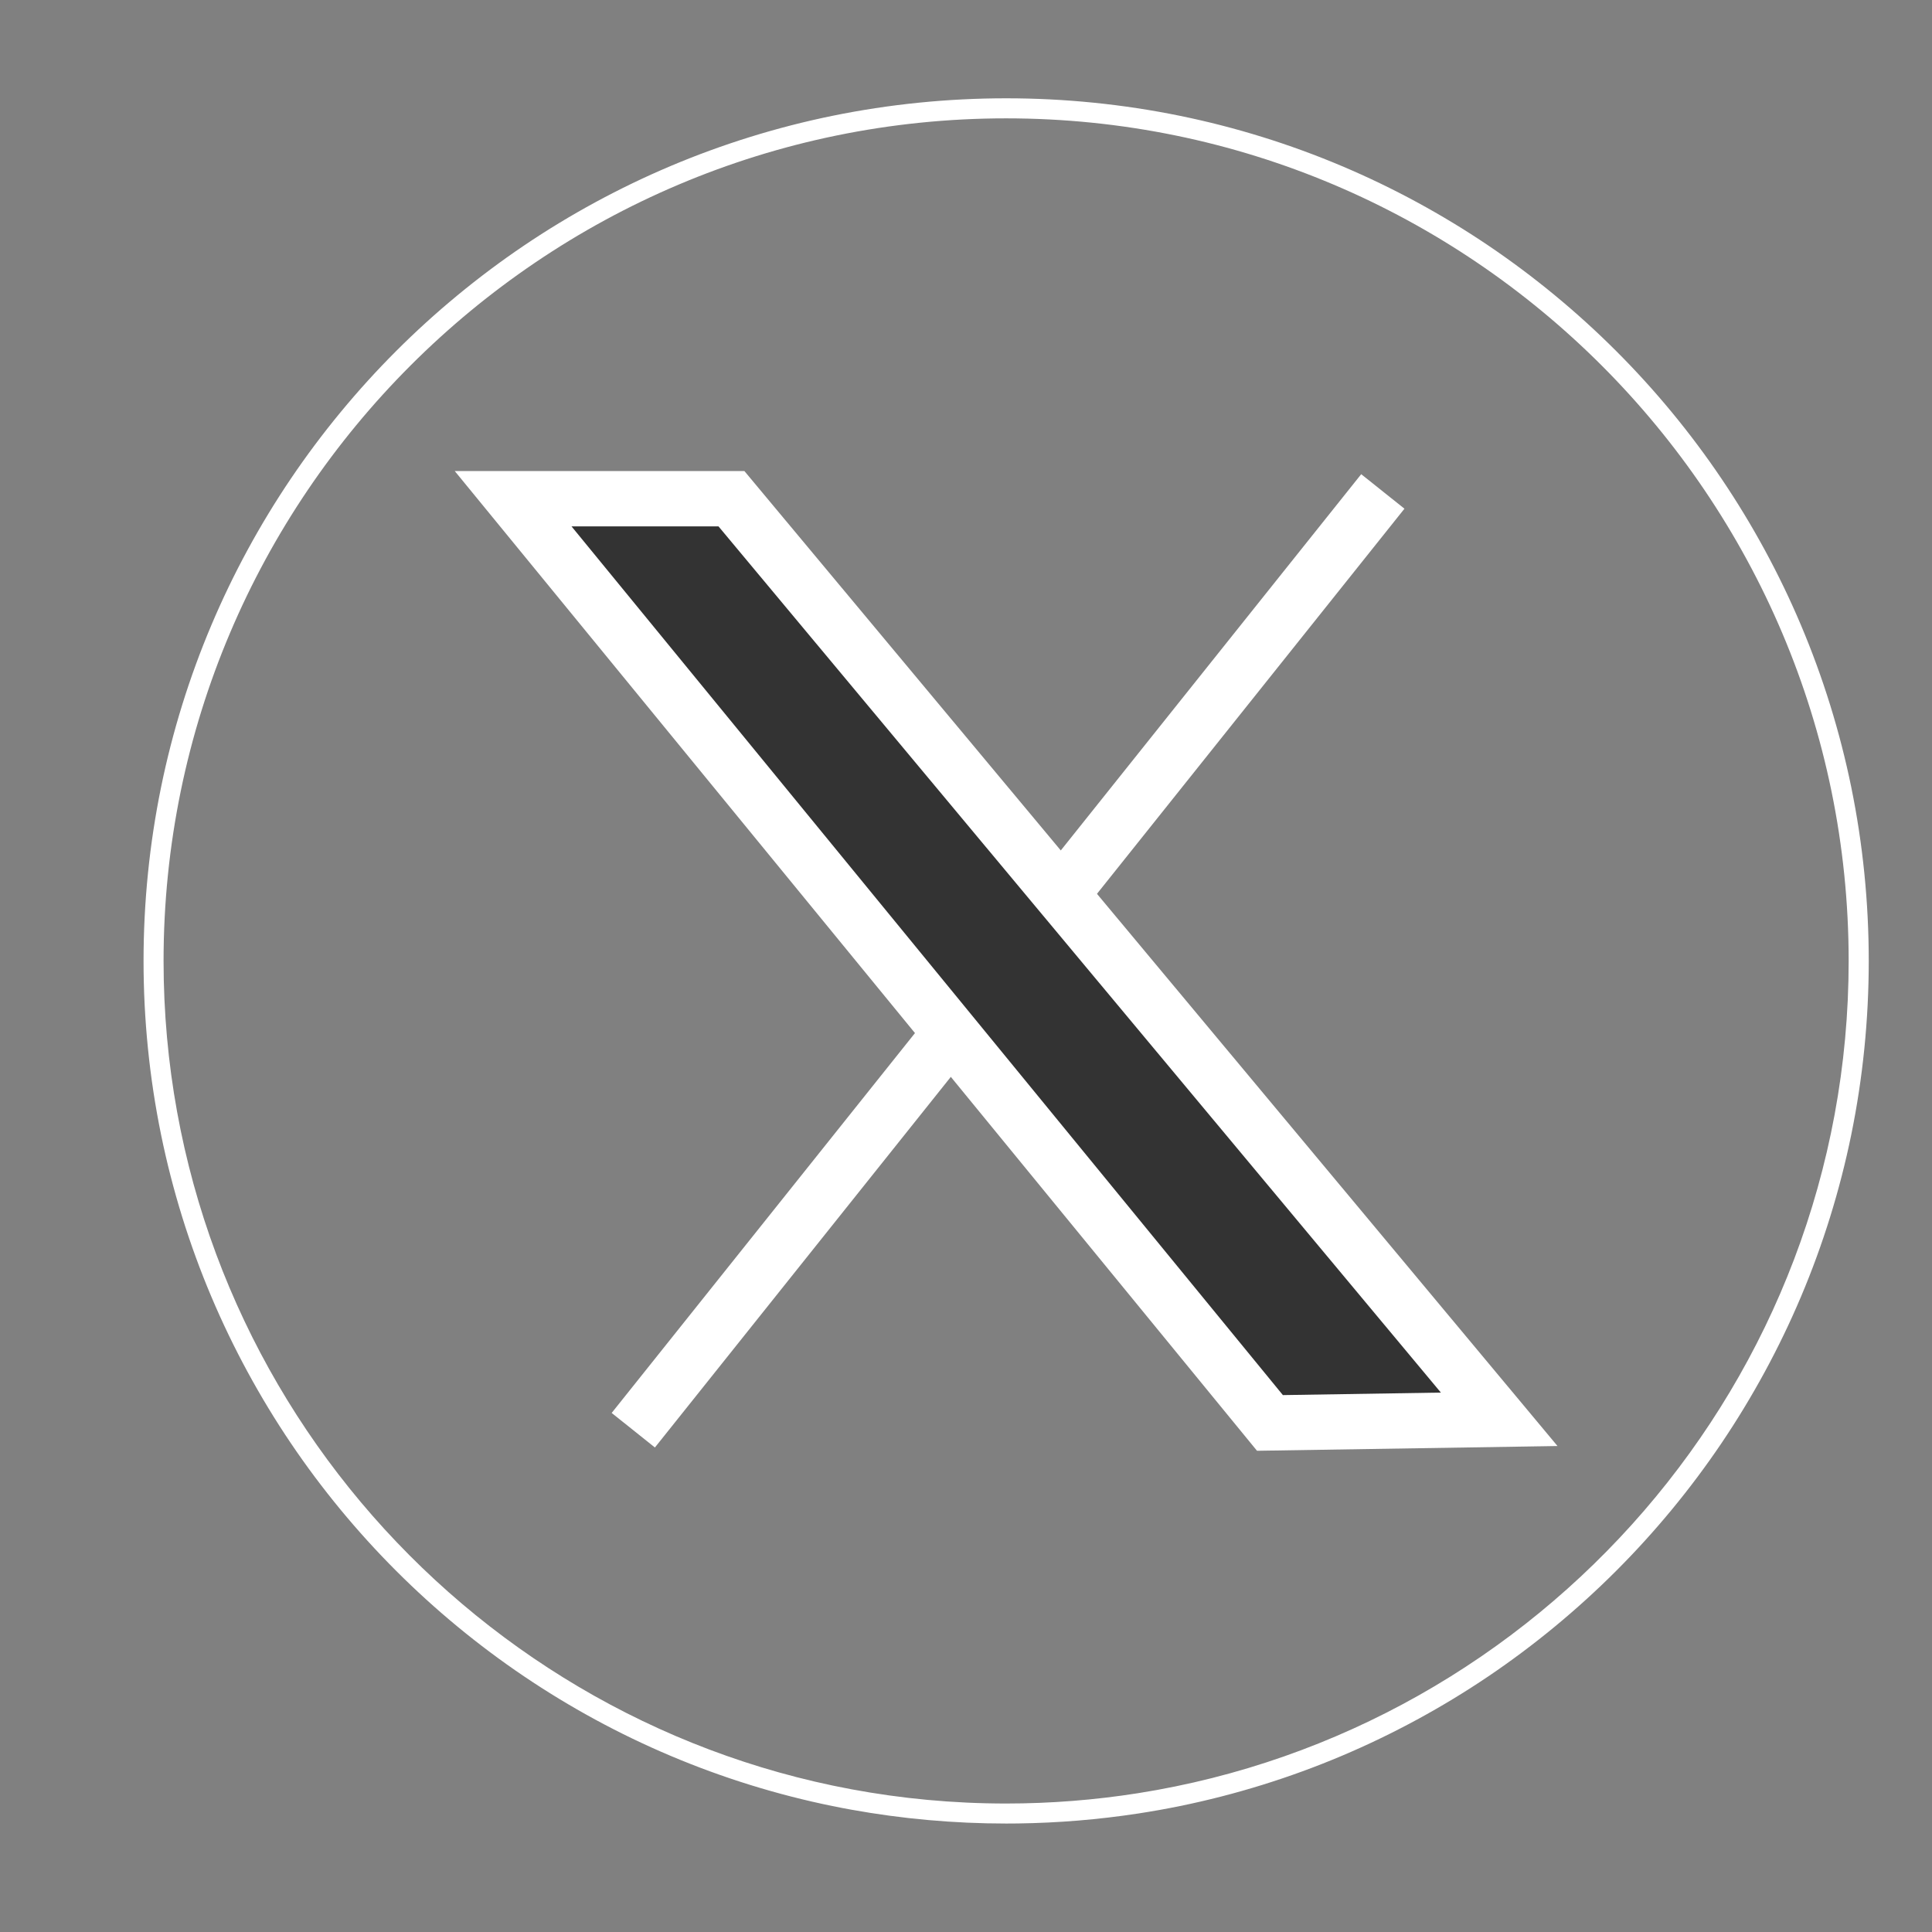
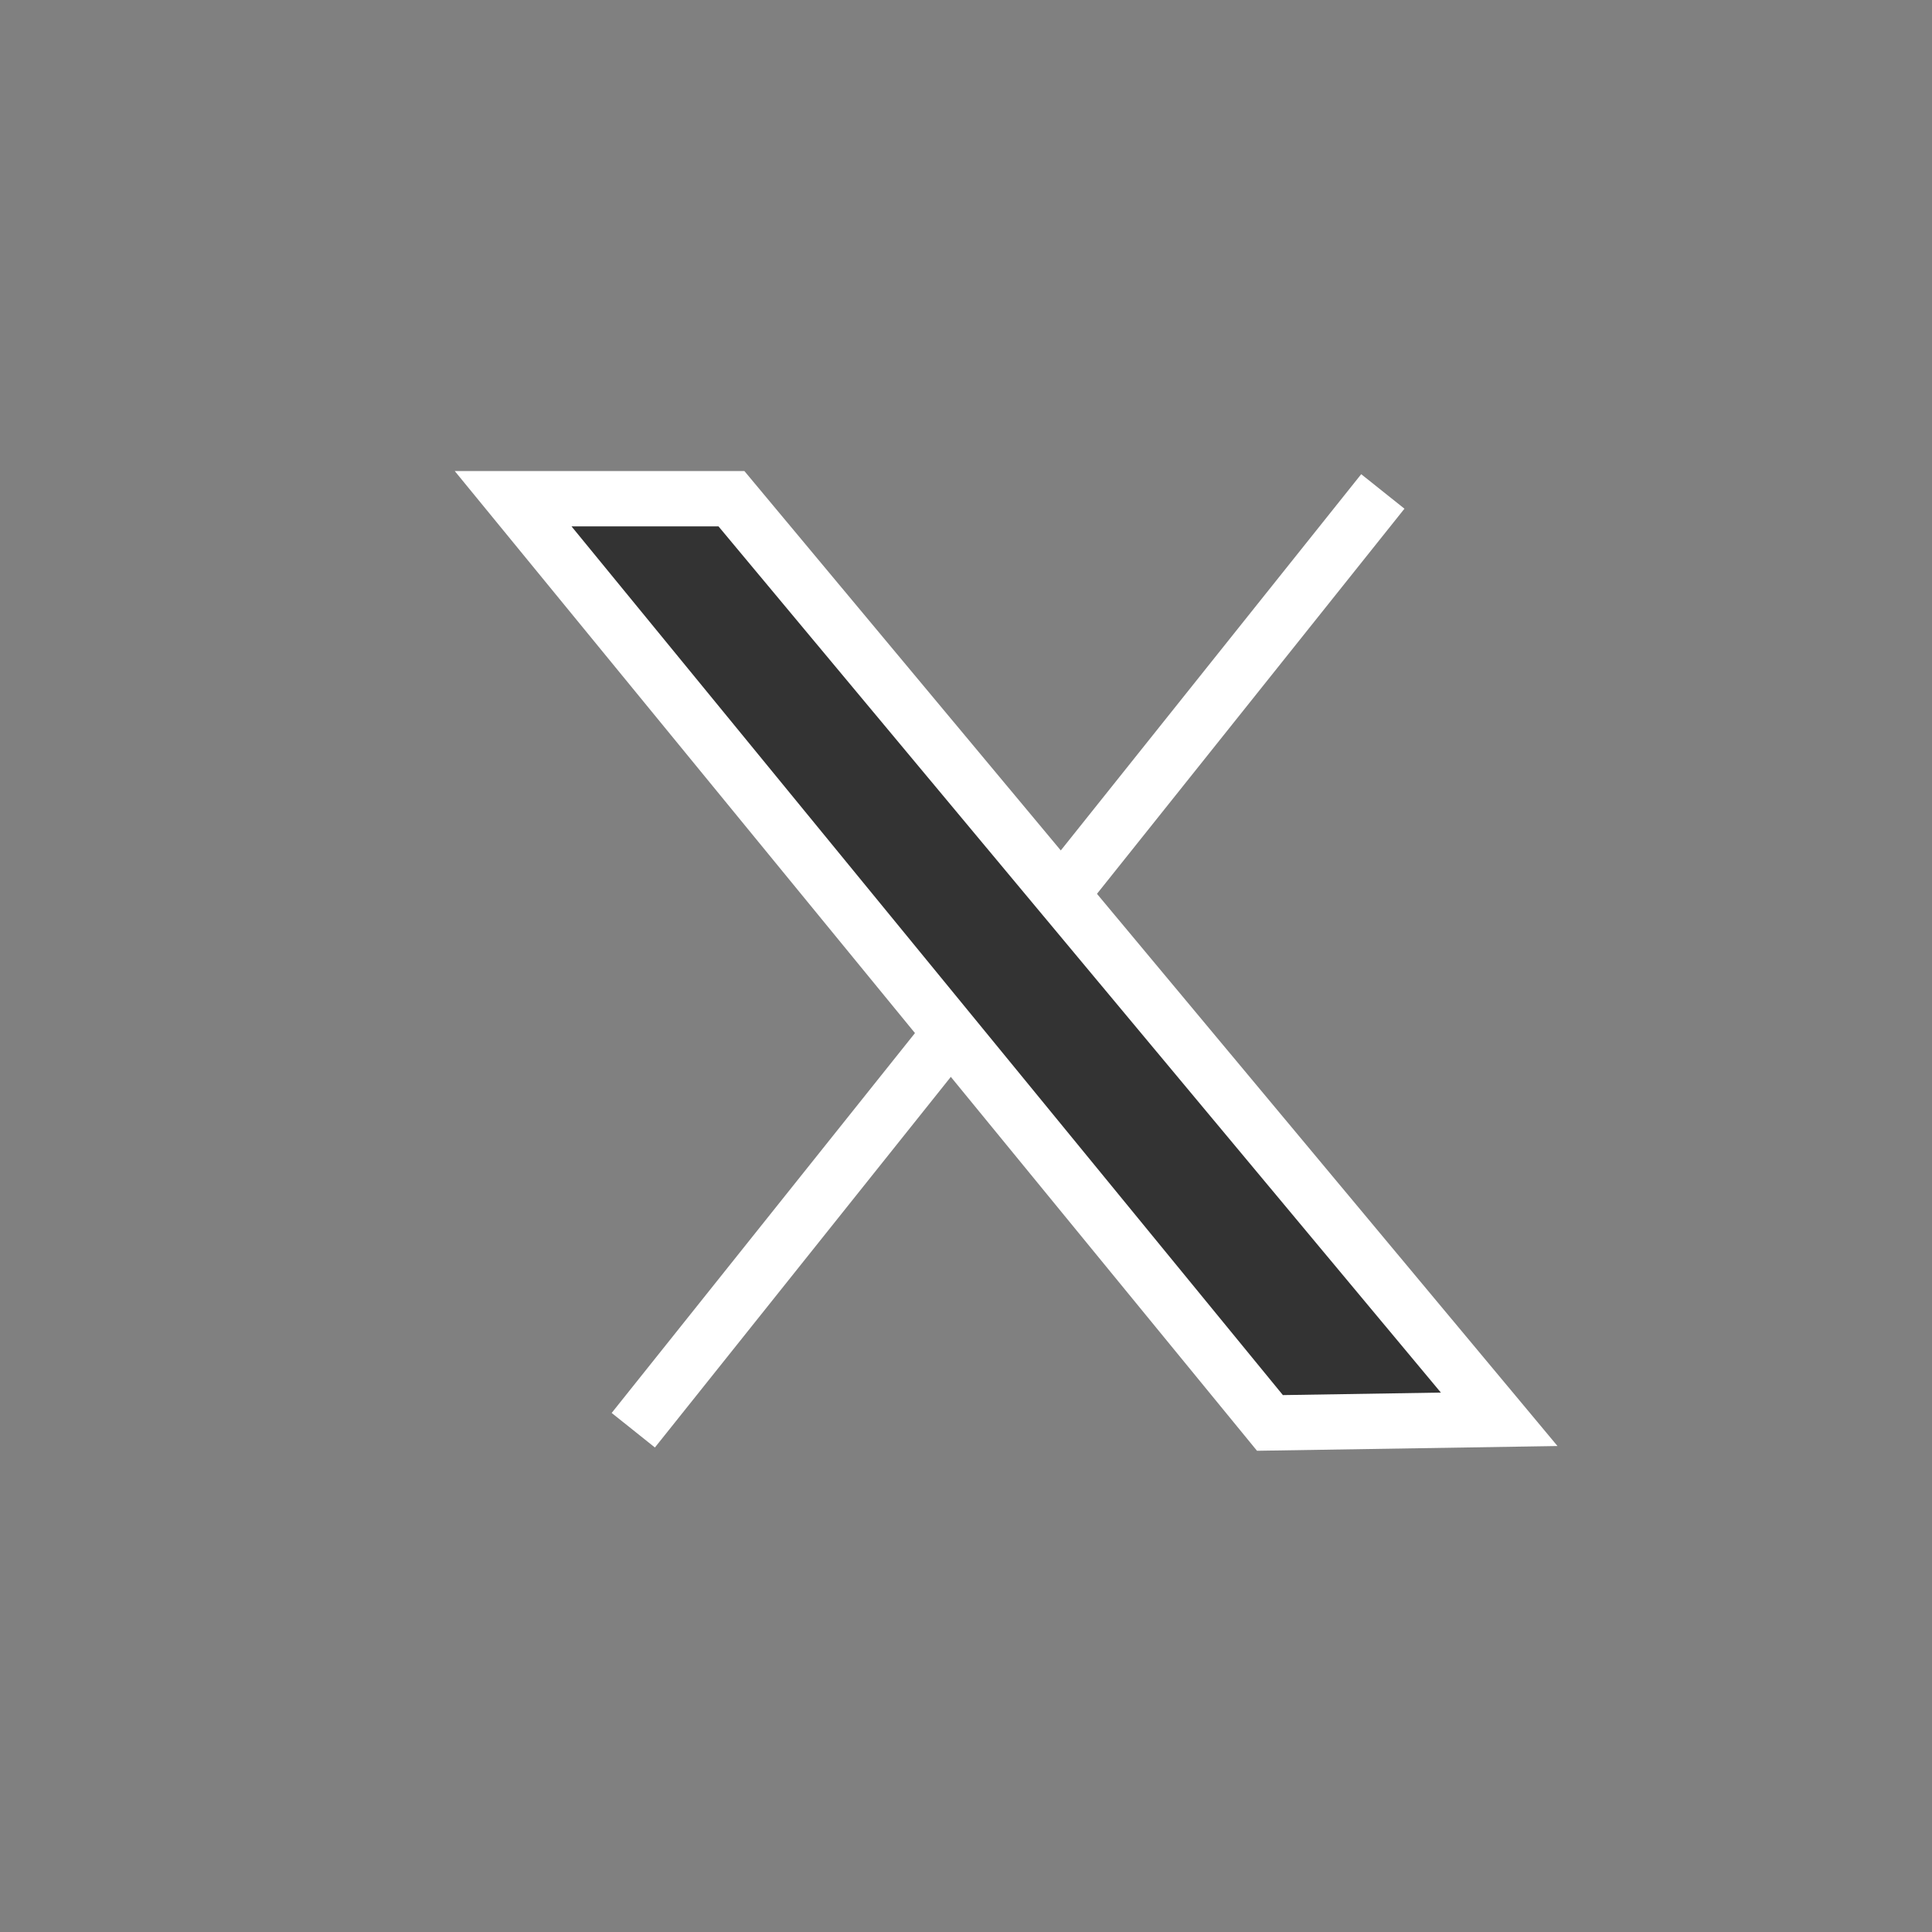
<svg xmlns="http://www.w3.org/2000/svg" id="Layer_1" data-name="Layer 1" viewBox="0 0 500 500">
  <rect x="0" y="0" width="500" height="500" fill="#808080" stroke="none" />
  <defs>
    <style>
      .cls-1 {
        fill: #000;
      }

      .cls-1, .cls-2, .cls-3 {
        stroke-width: 0px;
      }

      .cls-2 {
        fill: #333;
      }

      .cls-3 {
        fill: #fff;
      }
    </style>
  </defs>
-   <path class="cls-3" d="M479.1,203.7c-2.93-14.33-7.31-28.43-13.01-41.91-5.59-13.23-12.52-25.99-20.58-37.92-7.98-11.82-17.15-22.94-27.26-33.04-10.1-10.1-21.22-19.27-33.03-27.26-11.94-8.06-24.7-14.99-37.92-20.58-13.47-5.7-27.58-10.08-41.91-13.01-14.71-3.01-29.84-4.54-44.99-4.54s-30.28,1.53-44.99,4.54c-14.33,2.93-28.43,7.31-41.91,13.01-13.23,5.6-25.99,12.52-37.92,20.58-11.82,7.99-22.94,17.16-33.04,27.26-10.1,10.1-19.27,21.22-27.26,33.04-8.06,11.93-14.99,24.69-20.58,37.92-5.7,13.47-10.08,27.57-13.01,41.91-3.01,14.71-4.54,29.84-4.54,44.99s1.53,30.28,4.54,44.99c2.93,14.33,7.31,28.44,13.01,41.91,5.6,13.23,12.52,25.99,20.58,37.92,7.98,11.82,17.16,22.94,27.26,33.04,10.1,10.1,21.22,19.28,33.04,27.26,11.93,8.06,24.69,14.99,37.92,20.58,13.47,5.7,27.57,10.08,41.91,13.01,1.61.33,3.22.64,4.84.93,13.18,2.39,26.66,3.6,40.15,3.6,1,0,2,0,3-.02,10.44-.14,20.86-1,31.13-2.57,3.64-.56,7.26-1.2,10.86-1.94,14.33-2.93,28.44-7.31,41.91-13.01,13.23-5.6,25.99-12.52,37.92-20.58,11.82-7.99,22.93-17.16,33.03-27.26,10.1-10.1,19.27-21.21,27.26-33.04,8.06-11.94,14.99-24.7,20.58-37.92,5.7-13.47,10.08-27.58,13.01-41.91,3.01-14.71,4.53-29.84,4.53-44.99s-1.52-30.28-4.53-44.99ZM294.51,464.08c-11.12,1.75-22.52,2.67-34.13,2.67-13.7,0-27.1-1.27-40.11-3.7-101.14-18.88-177.94-107.82-177.94-214.36,0-120.24,97.82-218.06,218.05-218.06s218.05,97.82,218.05,218.06c0,108.63-79.84,198.96-183.92,215.39Z" />
  <g>
    <g>
-       <path class="cls-1" d="M163.89,370.14c64.66-80.98,129.32-161.97,193.98-242.95" />
      <polygon class="cls-3" points="169.49 374.61 158.3 365.67 319.74 163.47 352.28 122.72 363.47 131.65 330.93 172.41 169.49 374.61" />
    </g>
    <g>
      <path class="cls-2" d="M132.8,129.07h56.5c66.23,79.42,132.46,158.83,198.69,238.25-19.77.31-39.55.63-59.32.94-65.29-79.73-130.58-159.46-195.86-239.19Z" />
      <path class="cls-3" d="M325.32,375.47L117.69,121.91h74.96l210.43,252.32-77.76,1.23ZM147.91,136.23l184.1,224.82,40.89-.65-186.95-224.17h-38.04Z" />
    </g>
  </g>
</svg>